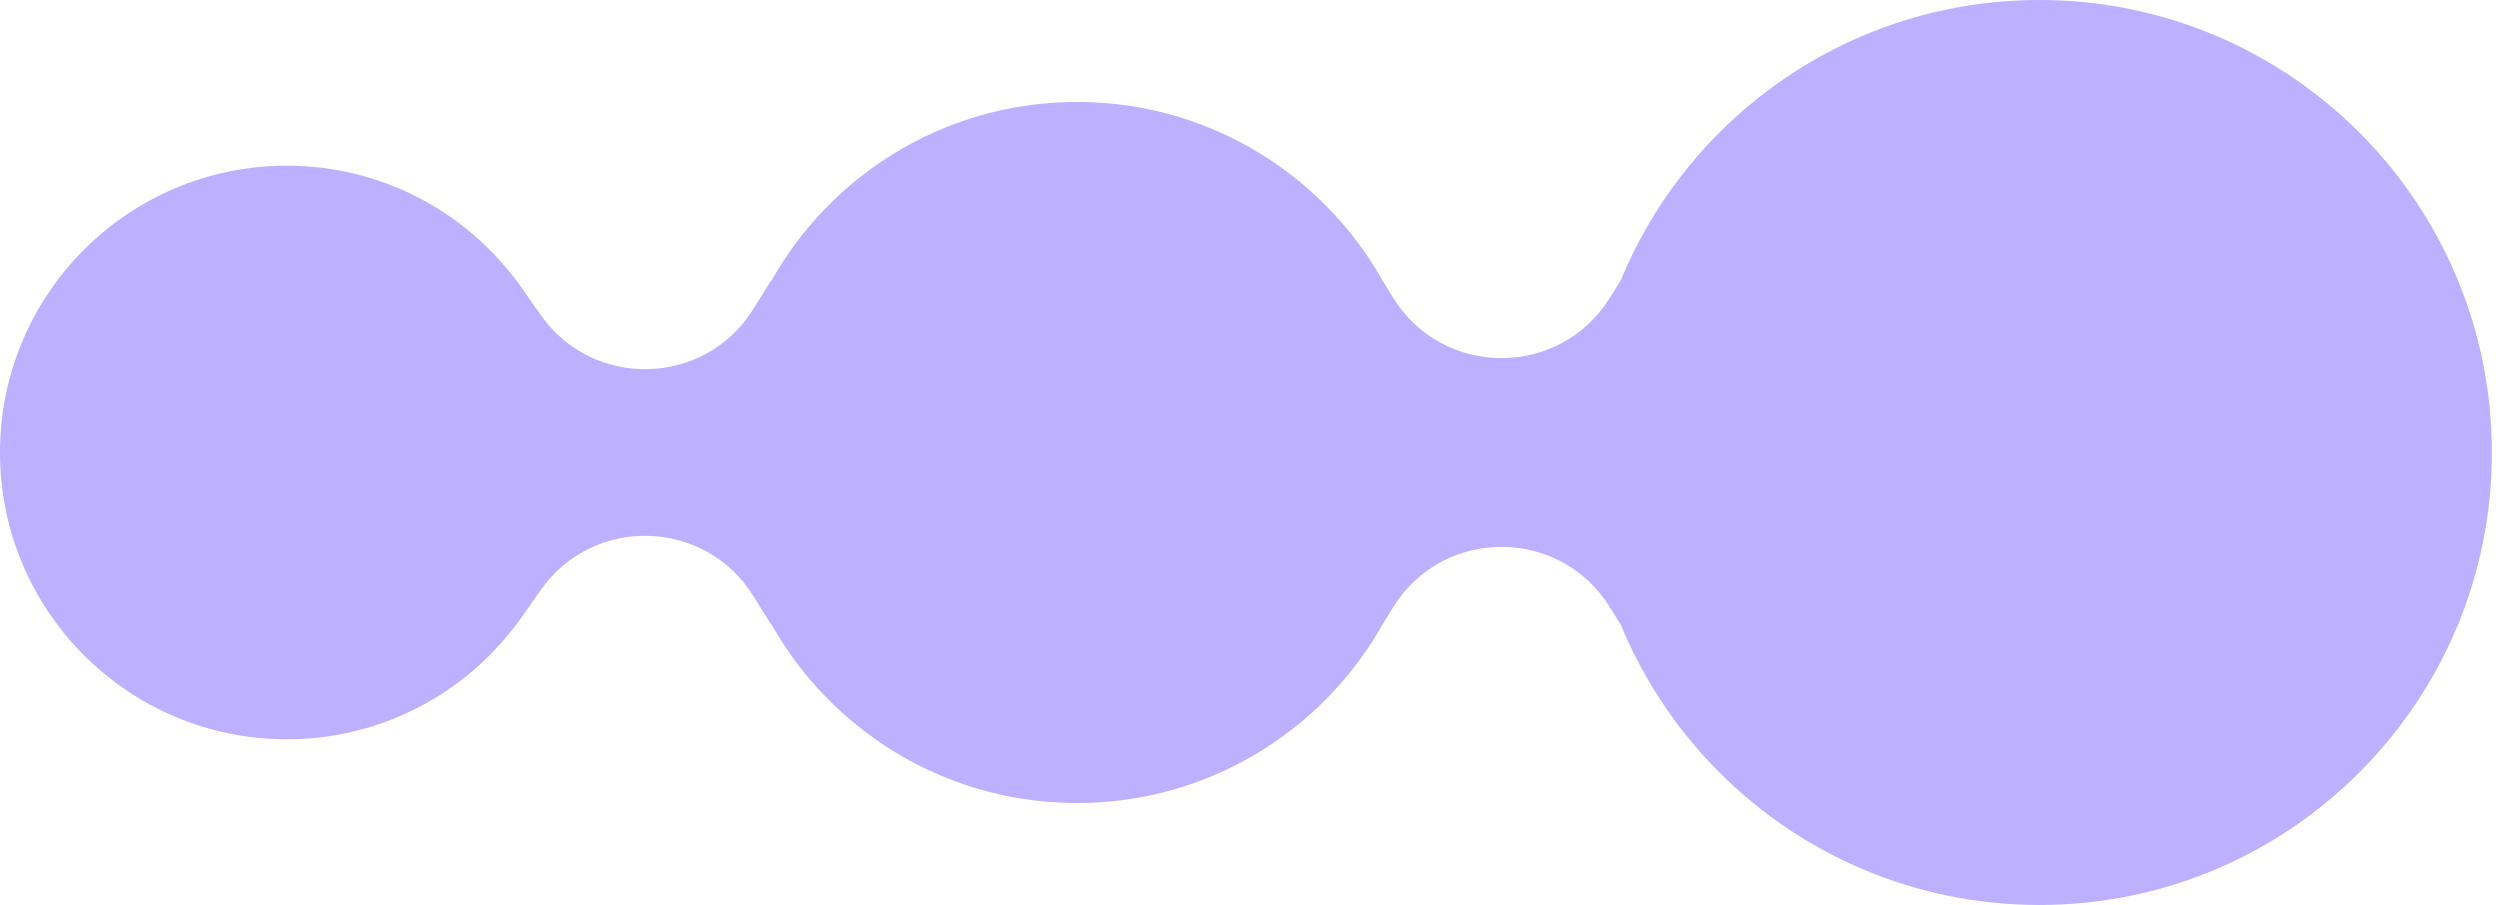
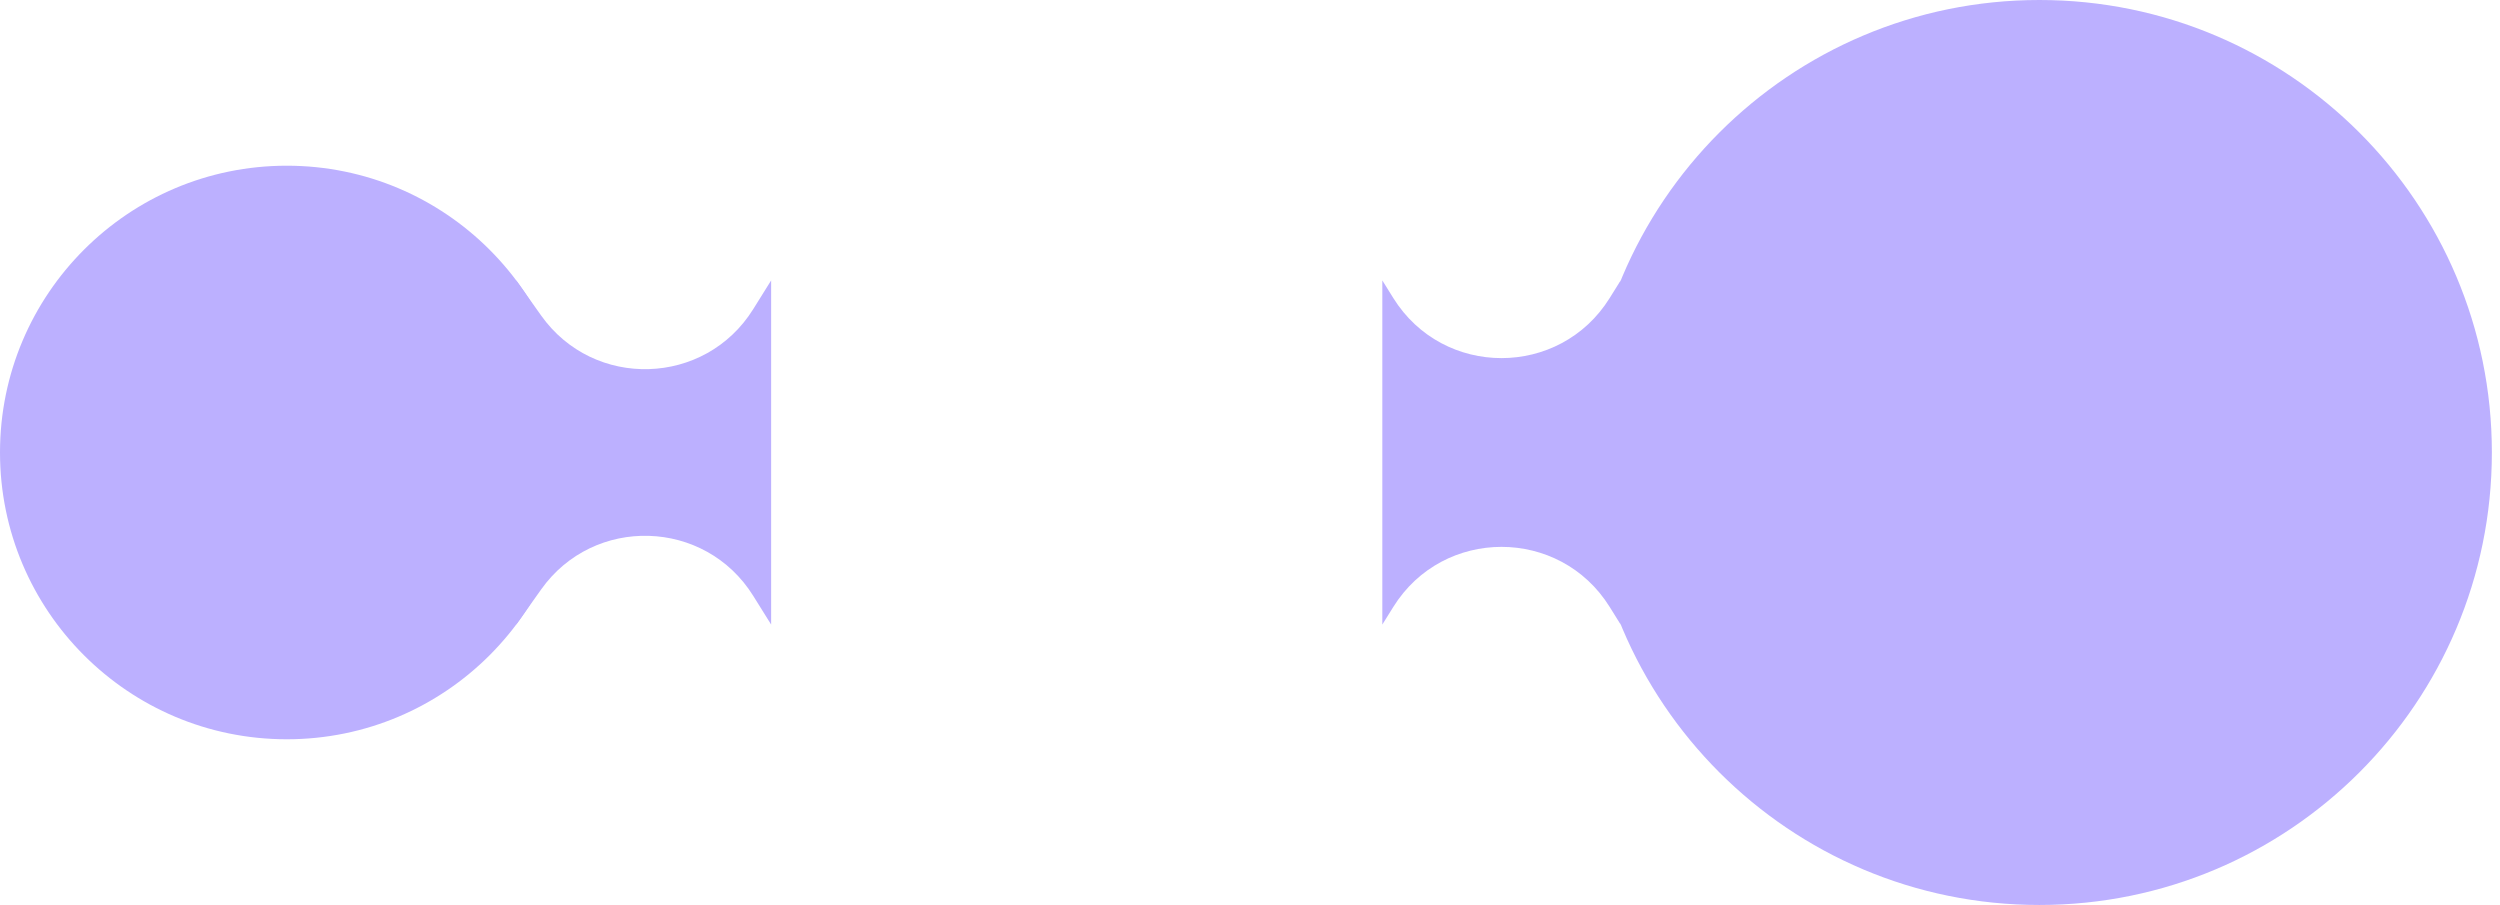
<svg xmlns="http://www.w3.org/2000/svg" width="221" height="80" viewBox="0 0 221 80" fill="none">
  <path d="M140.281 40C140.281 62.091 158.19 80 180.281 80C202.373 80 220.281 62.091 220.281 40C220.281 17.909 202.373 0 180.281 0C158.19 0 140.281 17.909 140.281 40Z" fill="#BCB0FF" />
-   <path d="M64.225 40C64.225 57.113 78.098 70.986 95.211 70.986C112.324 70.986 126.197 57.113 126.197 40C126.197 22.887 112.324 9.014 95.211 9.014C78.098 9.014 64.225 22.887 64.225 40Z" fill="#BCB0FF" />
  <path d="M-0 40C-0 54.002 11.35 65.352 25.352 65.352C39.353 65.352 50.704 54.002 50.704 40C50.704 25.998 39.353 14.648 25.352 14.648C11.35 14.648 -0 25.998 -0 40Z" fill="#BCB0FF" />
  <path d="M143.267 24.789L142.294 26.35C137.883 33.426 127.581 33.426 123.17 26.35L122.197 24.789V55.211L123.17 53.65C127.581 46.574 137.883 46.574 142.294 53.65L143.267 55.211V24.789Z" fill="#BCB0FF" />
  <path d="M68.169 24.789L66.585 27.328C62.329 34.157 52.494 34.452 47.836 27.891L45.633 24.789V55.211L47.836 52.109C52.494 45.548 62.329 45.843 66.585 52.672L68.169 55.211V24.789Z" fill="#BCB0FF" />
</svg>